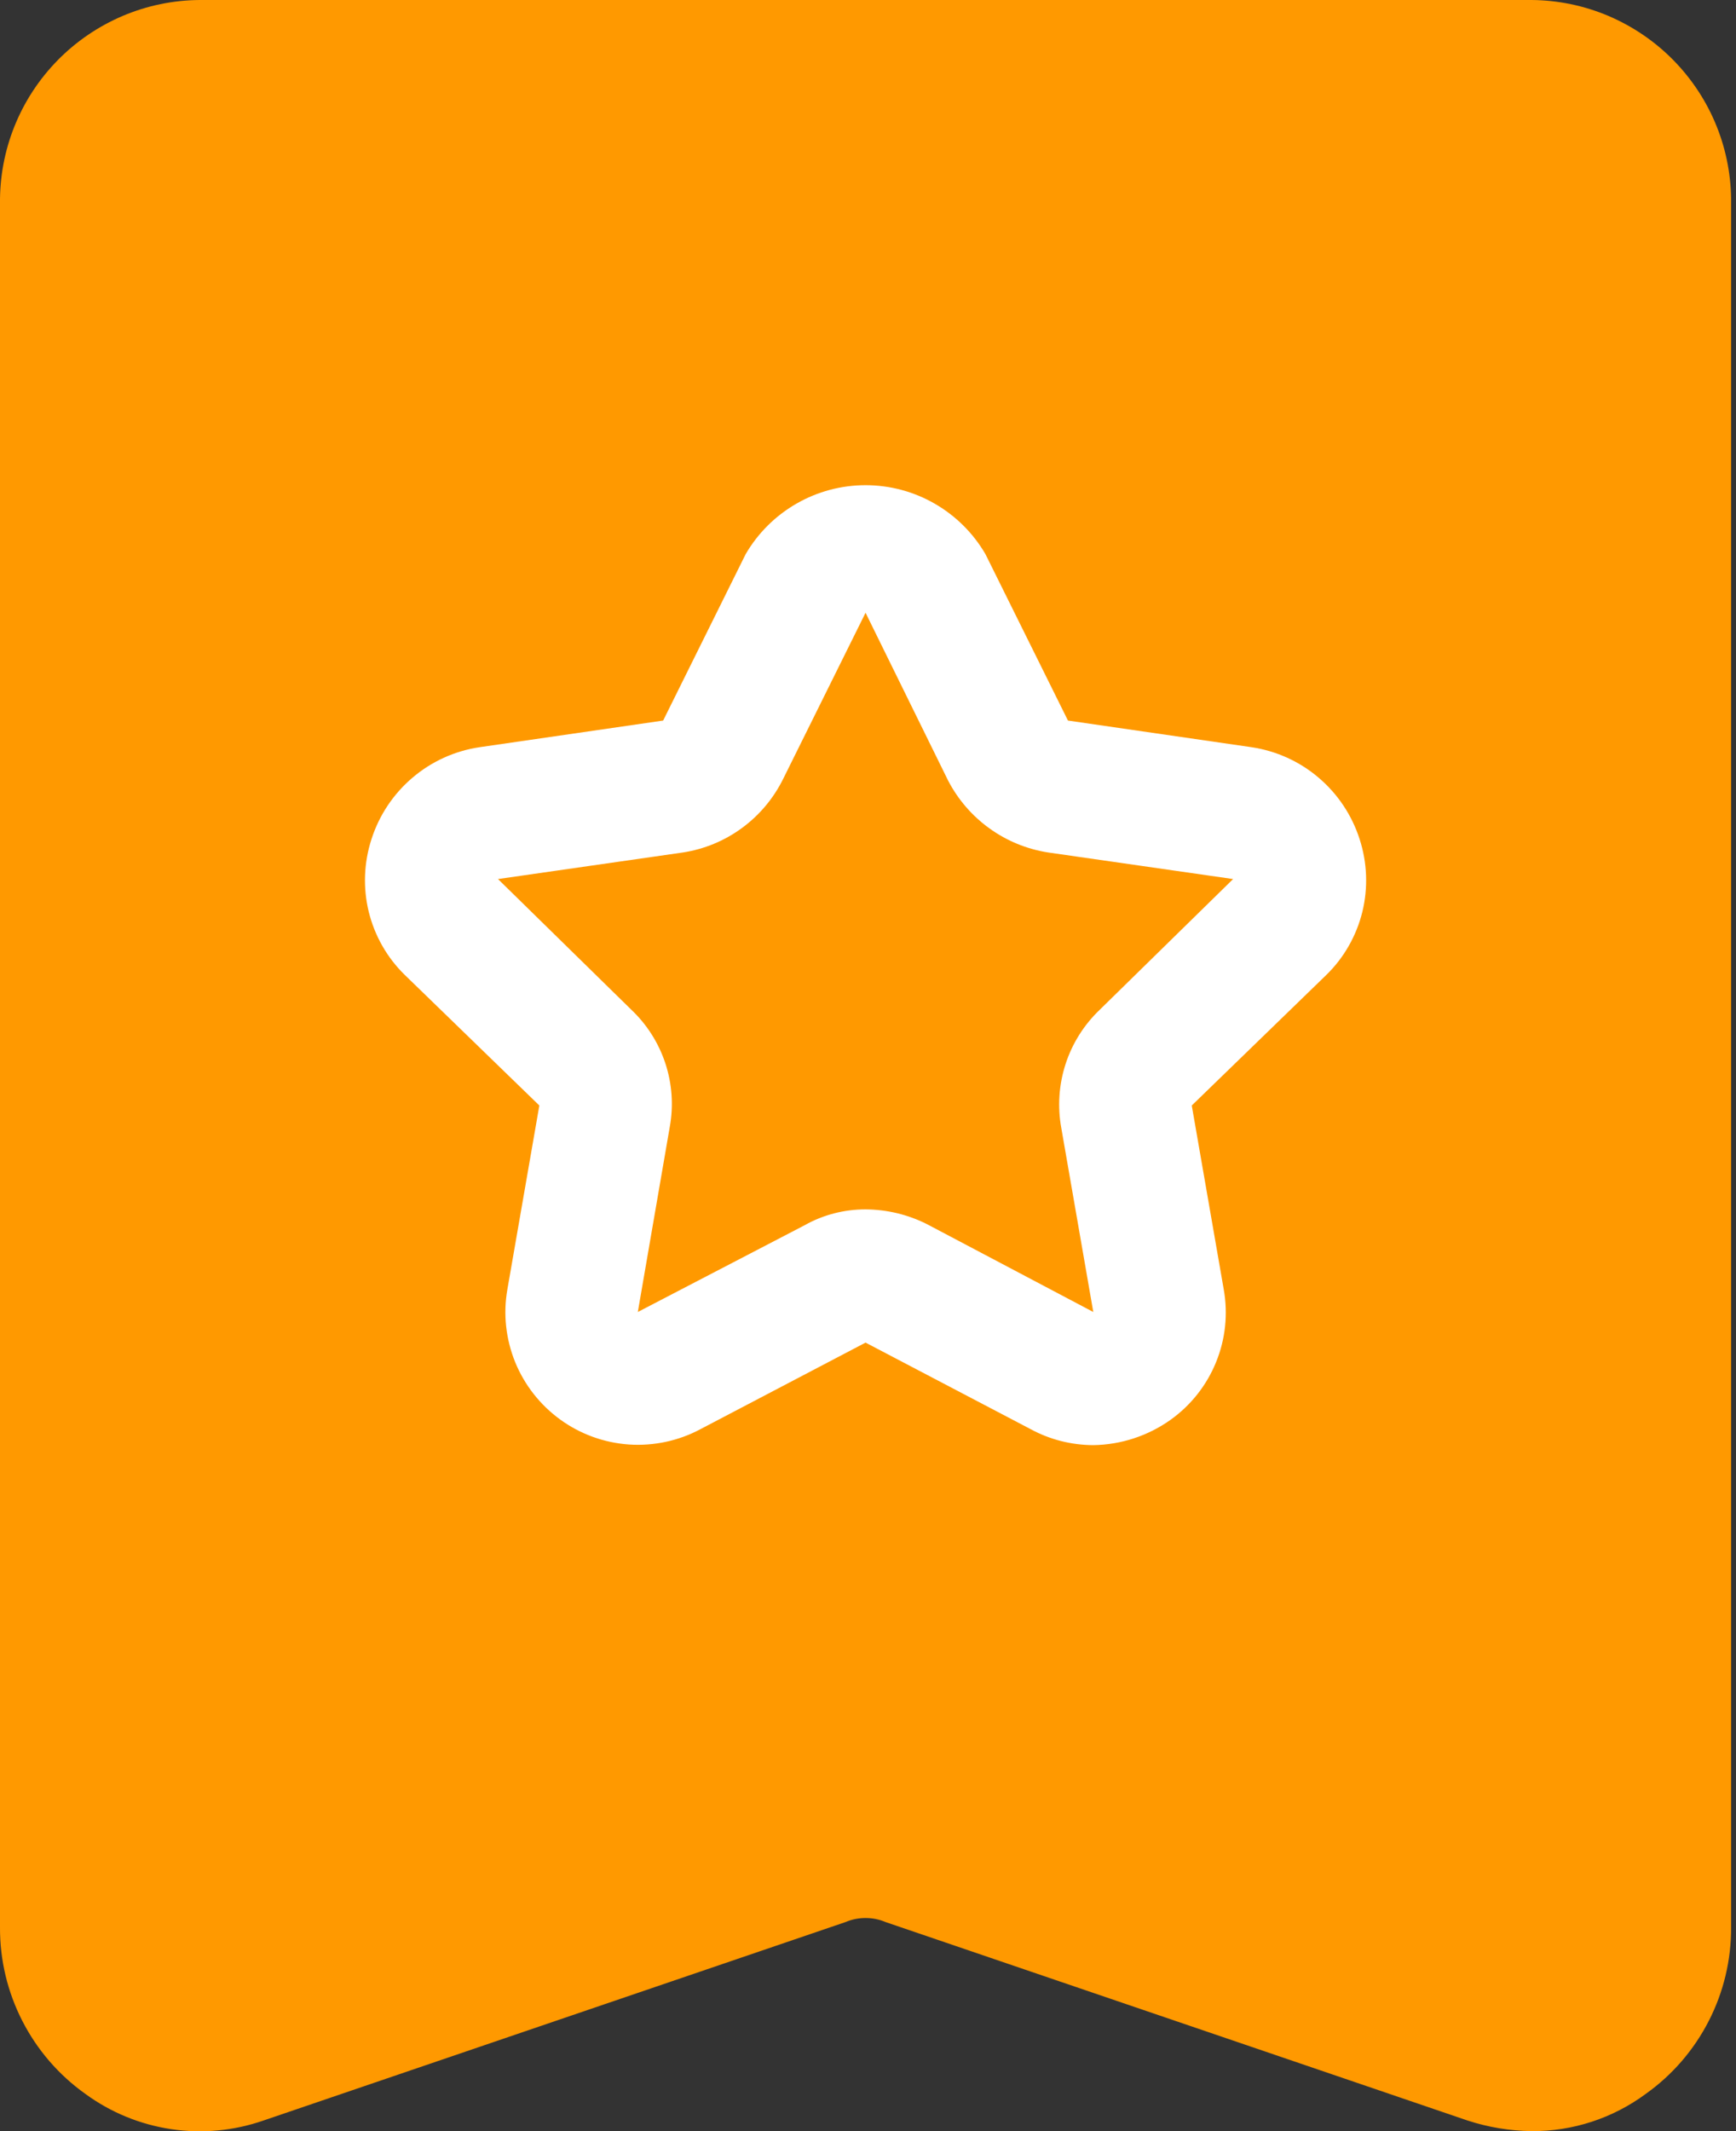
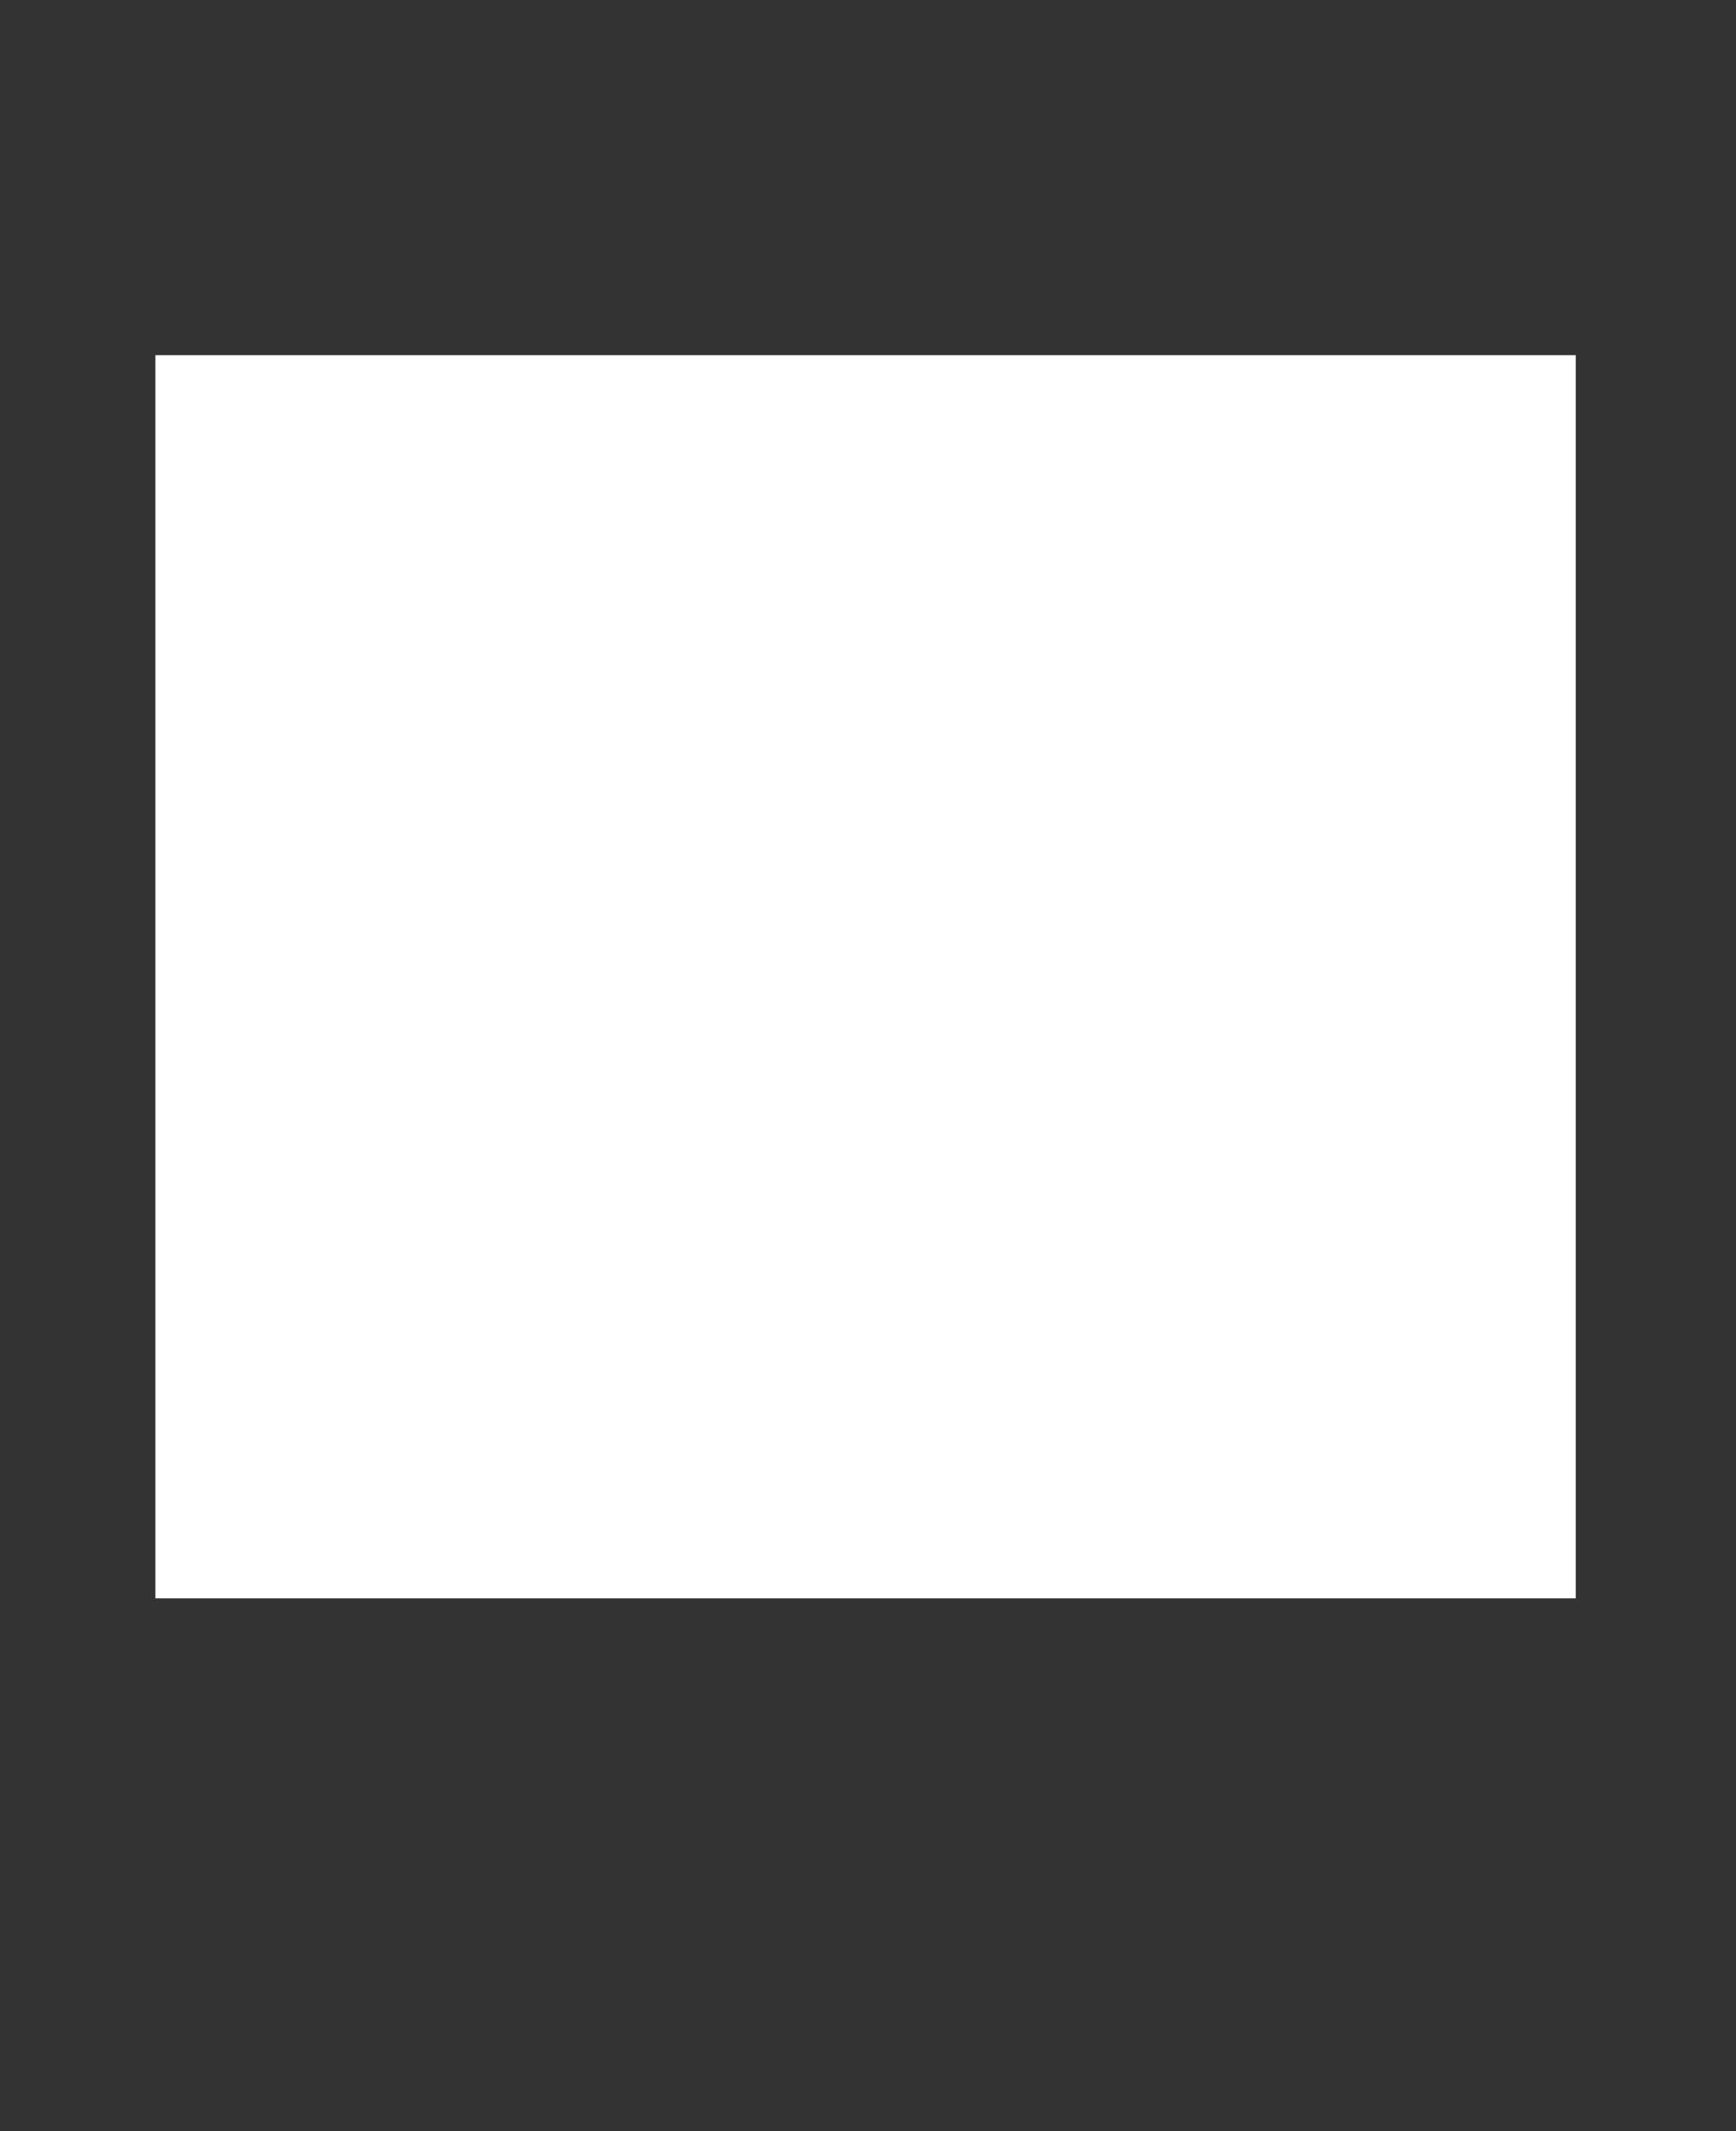
<svg xmlns="http://www.w3.org/2000/svg" width="22" height="27" viewBox="0 0 22 27" fill="none">
  <rect x="0" y="0" width="22" height="27" fill="#333333" stroke="none" />
  <rect x="1.969" y="4.5" width="18" height="15.75" fill="white" />
-   <path d="M1.08 26.527C1.402 26.763 1.775 26.916 2.169 26.975C2.563 27.034 2.965 26.996 3.341 26.865L10.716 24.351C10.796 24.317 10.882 24.3 10.969 24.3C11.056 24.3 11.142 24.317 11.222 24.351L18.596 26.865C18.858 26.951 19.131 26.996 19.407 27C19.929 27.004 20.438 26.838 20.858 26.527C21.194 26.288 21.467 25.971 21.655 25.604C21.843 25.237 21.94 24.831 21.938 24.418V2.582C21.942 2.246 21.88 1.912 21.755 1.601C21.63 1.289 21.444 1.005 21.209 0.765C20.974 0.525 20.693 0.334 20.384 0.202C20.075 0.071 19.742 0.002 19.407 0L2.531 0C2.195 0.002 1.863 0.071 1.554 0.202C1.245 0.334 0.964 0.525 0.729 0.765C0.494 1.005 0.308 1.289 0.183 1.601C0.058 1.912 -0.004 2.246 0 2.582V24.418C-0.002 24.831 0.095 25.237 0.283 25.604C0.471 25.971 0.744 26.288 1.08 26.527ZM4.708 10.631C4.805 10.329 4.984 10.06 5.226 9.854C5.467 9.648 5.761 9.514 6.075 9.467L8.404 9.129L9.45 7.02C9.605 6.754 9.827 6.534 10.093 6.381C10.36 6.227 10.662 6.147 10.969 6.147C11.276 6.147 11.578 6.227 11.845 6.381C12.111 6.534 12.333 6.754 12.488 7.02L13.534 9.129L15.863 9.467C16.176 9.514 16.471 9.648 16.712 9.854C16.954 10.06 17.133 10.329 17.23 10.631C17.327 10.929 17.339 11.248 17.265 11.552C17.19 11.856 17.032 12.134 16.808 12.352L15.103 14.006L15.508 16.335C15.564 16.646 15.53 16.967 15.41 17.26C15.291 17.552 15.091 17.805 14.833 17.989C14.547 18.192 14.206 18.304 13.855 18.309C13.578 18.308 13.305 18.239 13.062 18.107L10.969 17.01L8.876 18.107C8.599 18.255 8.285 18.322 7.971 18.301C7.656 18.279 7.355 18.17 7.1 17.985C6.845 17.8 6.647 17.548 6.528 17.256C6.41 16.964 6.375 16.645 6.43 16.335L6.835 14.006L5.13 12.352C4.906 12.134 4.748 11.856 4.673 11.552C4.599 11.248 4.611 10.929 4.708 10.631ZM7.999 12.791L6.311 11.137L8.657 10.8C8.927 10.758 9.183 10.652 9.403 10.49C9.623 10.329 9.801 10.117 9.923 9.872L10.969 7.763L12.015 9.889C12.14 10.129 12.319 10.337 12.539 10.495C12.759 10.654 13.013 10.758 13.281 10.8L15.627 11.137L13.939 12.791C13.739 12.981 13.589 13.218 13.504 13.48C13.419 13.742 13.4 14.022 13.45 14.293L13.855 16.622L11.745 15.508C11.504 15.387 11.239 15.324 10.969 15.322C10.697 15.322 10.43 15.391 10.193 15.525L8.083 16.622L8.488 14.276C8.537 14.008 8.517 13.731 8.432 13.472C8.346 13.212 8.198 12.979 7.999 12.791Z" fill="#FF9900" />
</svg>